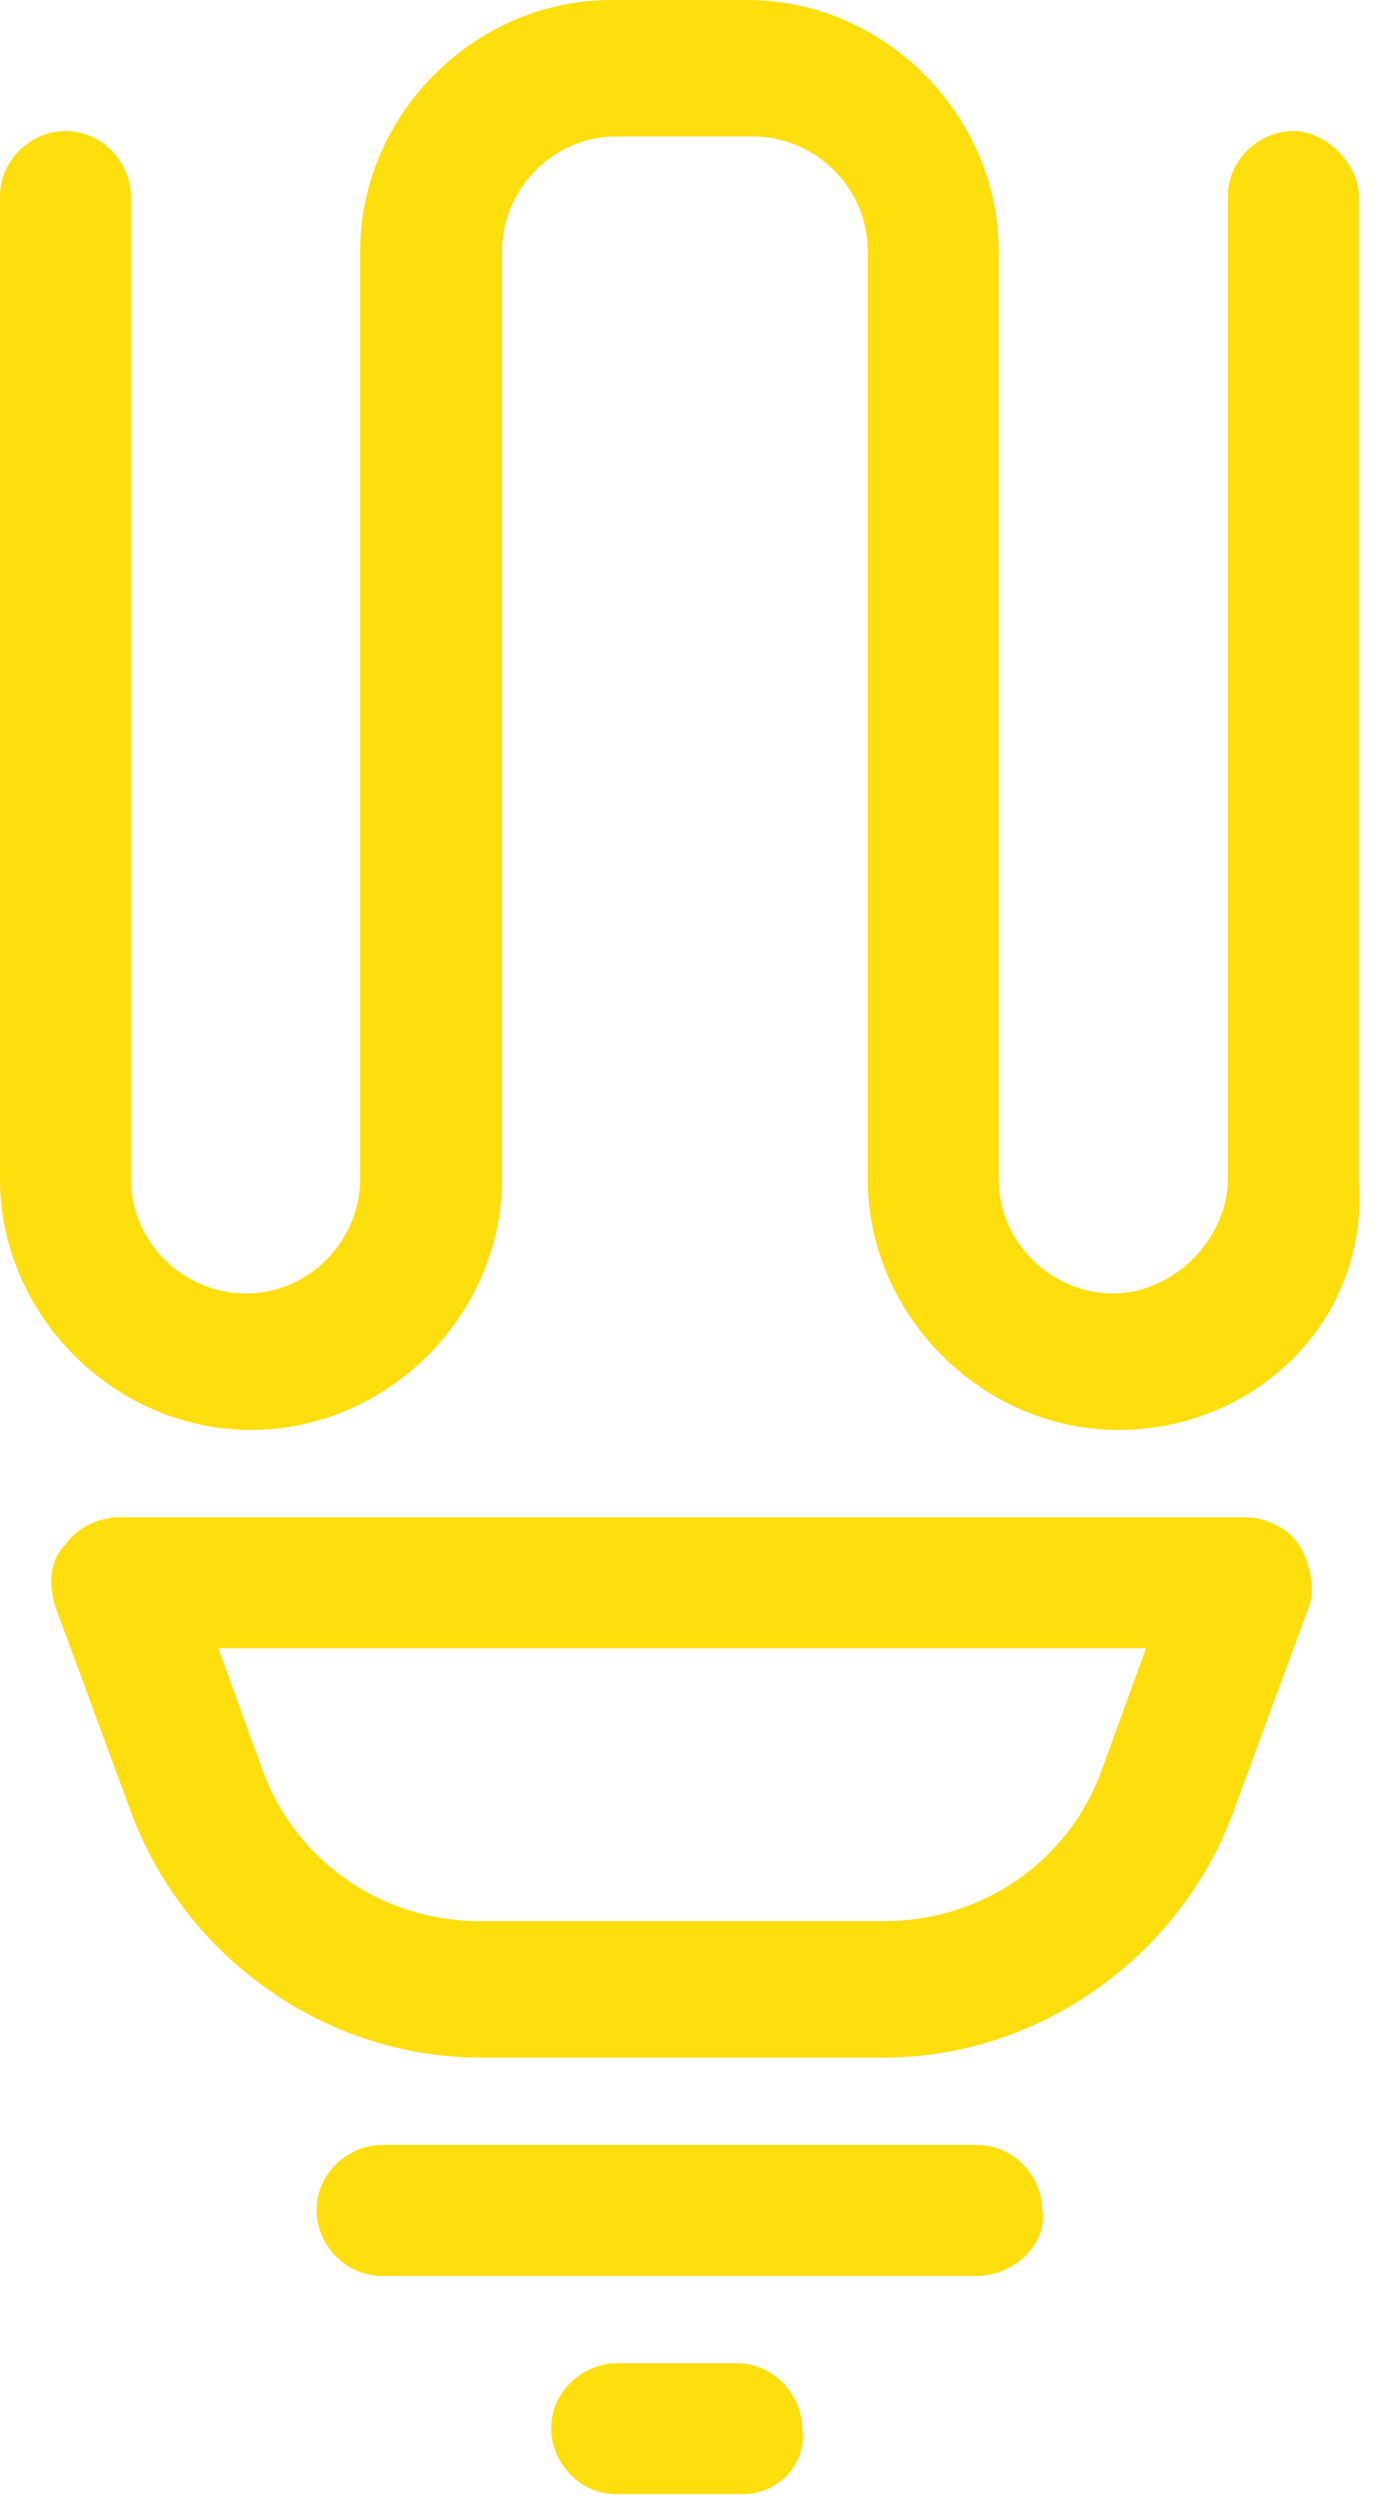
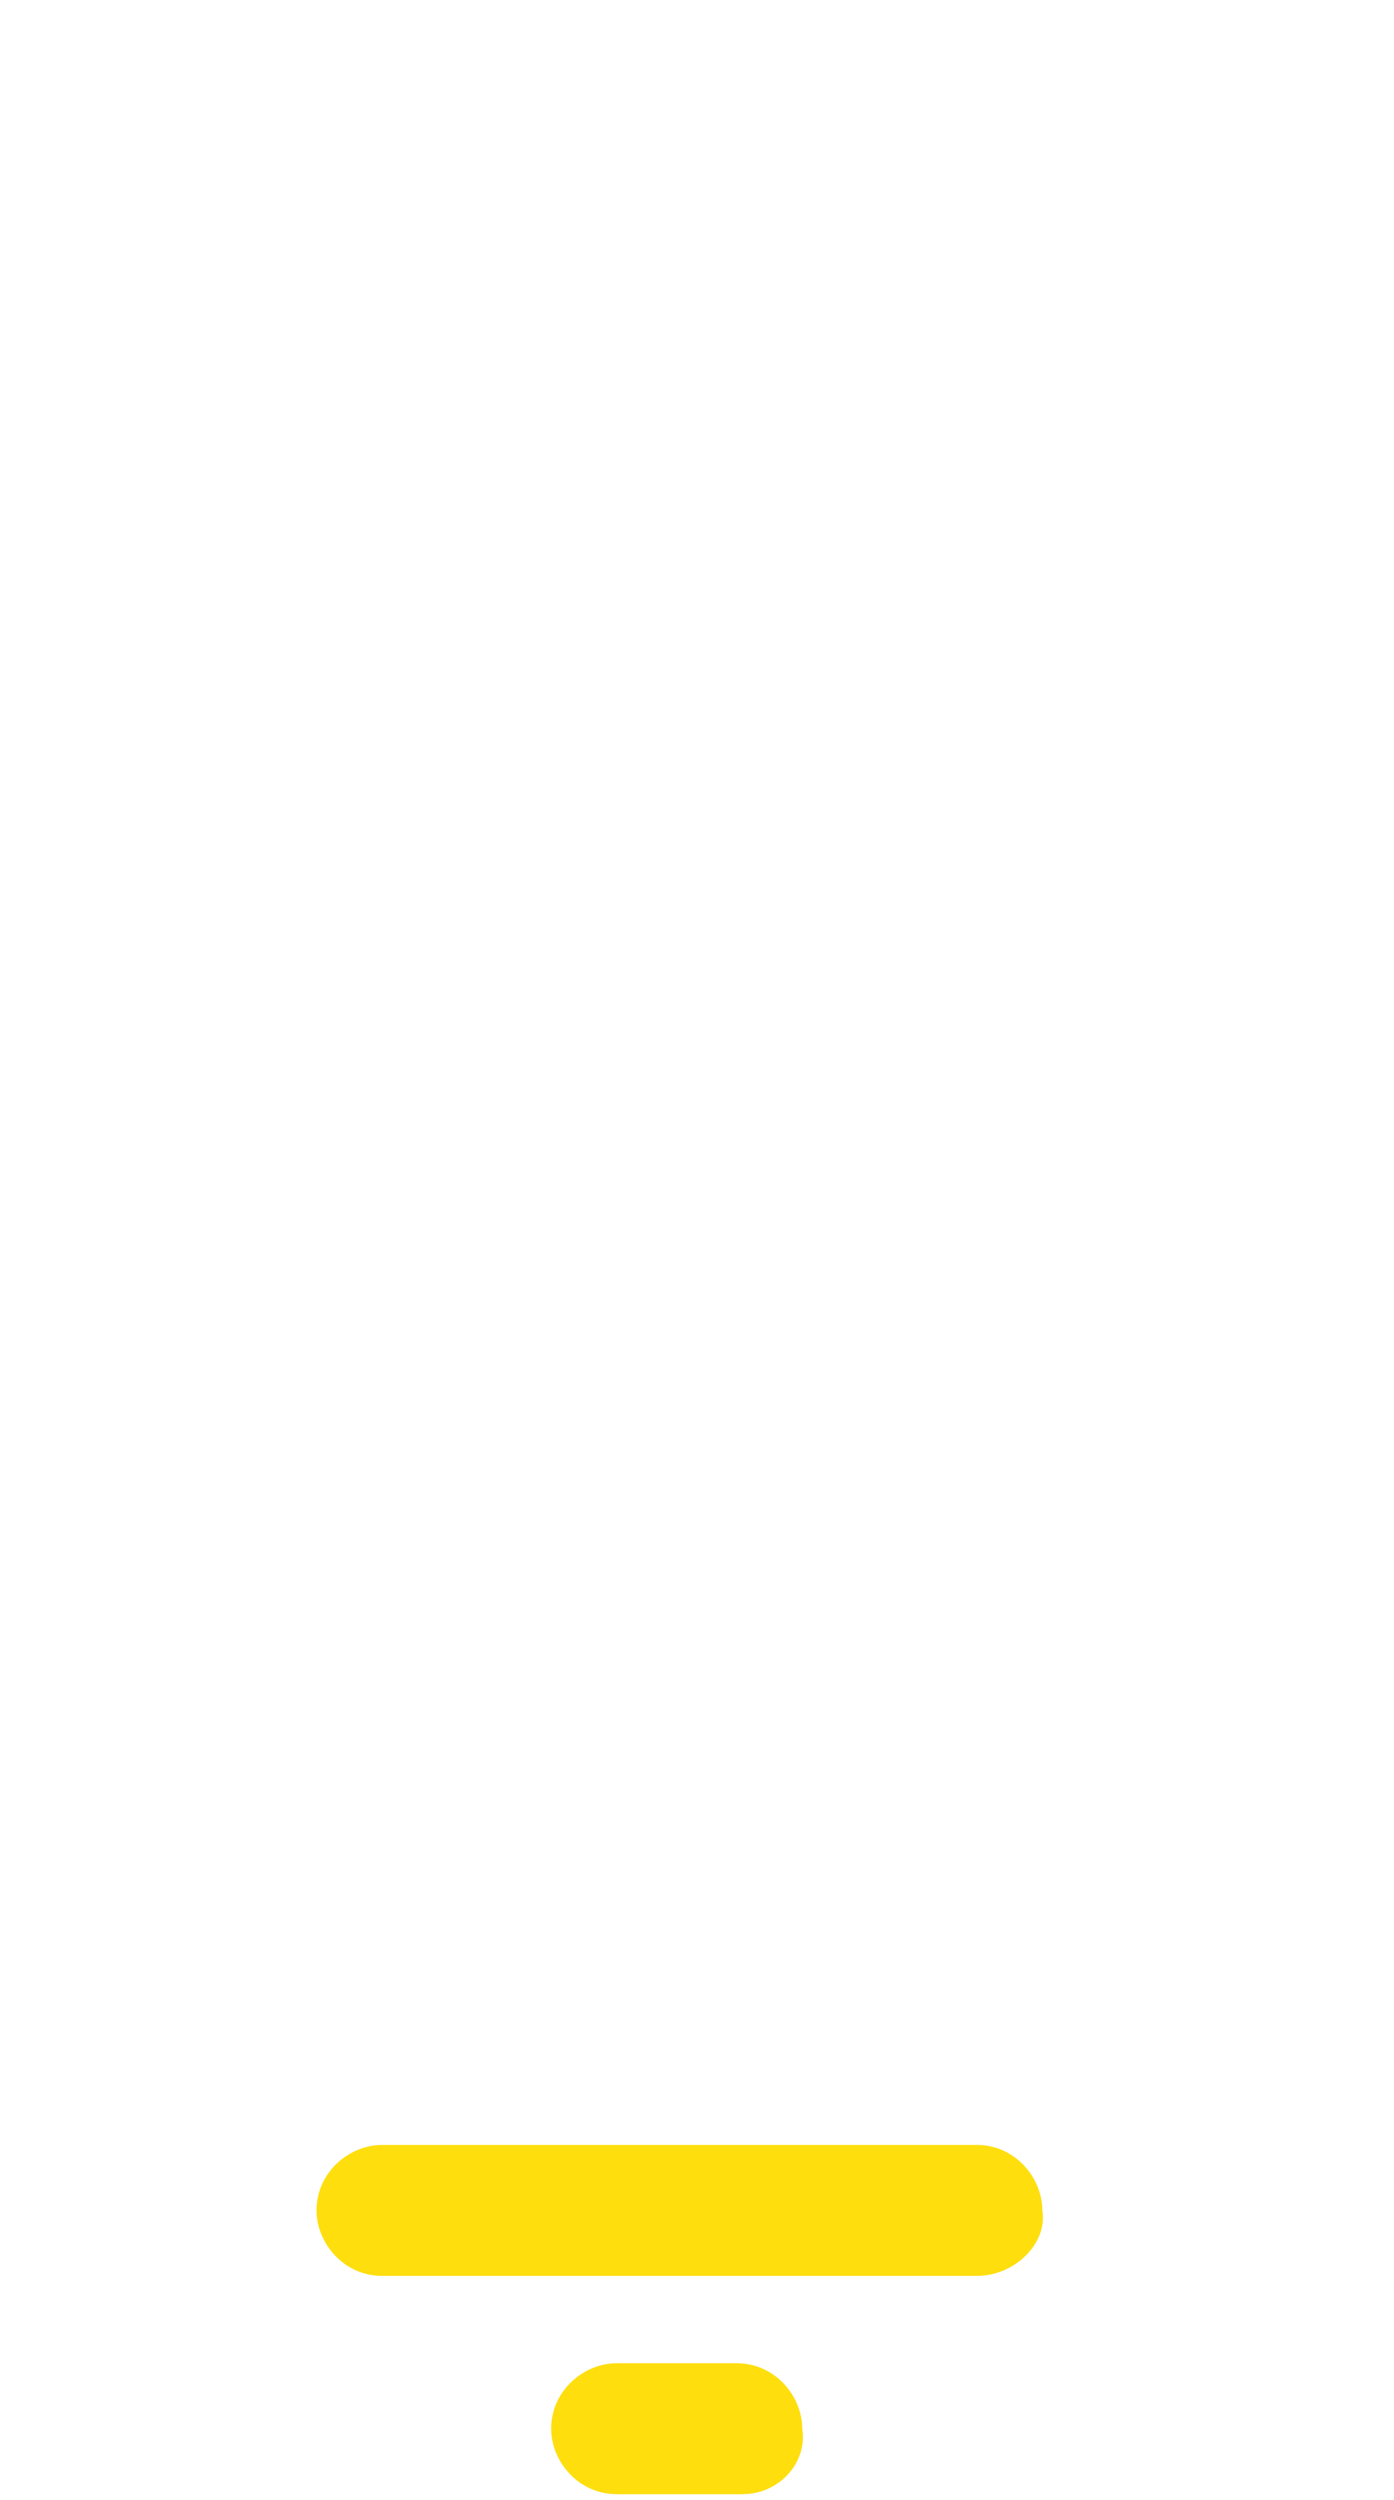
<svg xmlns="http://www.w3.org/2000/svg" width="29" height="52" viewBox="0 0 29 52" fill="none">
  <path d="M20.322 47.341H7.947C7.152 47.341 6.585 46.66 6.585 45.979C6.585 45.184 7.266 44.617 7.947 44.617H20.322C21.116 44.617 21.684 45.298 21.684 45.979C21.798 46.66 21.116 47.341 20.322 47.341Z" fill="#FFDE0E" />
-   <path d="M15.44 51.882H12.829C12.034 51.882 11.466 51.201 11.466 50.52C11.466 49.725 12.148 49.158 12.829 49.158H15.326C16.121 49.158 16.689 49.839 16.689 50.52C16.802 51.201 16.235 51.882 15.44 51.882Z" fill="#FFDE0E" />
-   <path d="M23.273 29.745C20.435 29.745 18.051 27.36 18.051 24.522V5.222C18.051 3.86 16.916 2.838 15.667 2.838H12.829C11.466 2.838 10.445 3.974 10.445 5.222V24.522C10.445 27.36 8.061 29.745 5.222 29.745C2.384 29.745 0 27.36 0 24.522V4.087C0 3.292 0.681 2.725 1.362 2.725C2.157 2.725 2.725 3.406 2.725 4.087V24.522C2.725 25.885 3.86 26.906 5.109 26.906C6.471 26.906 7.493 25.771 7.493 24.522V5.222C7.493 2.384 9.877 0 12.715 0H15.553C18.392 0 20.776 2.384 20.776 5.222V24.522C20.776 25.885 21.911 26.906 23.16 26.906C24.409 26.906 25.544 25.771 25.544 24.522V4.087C25.544 3.292 26.225 2.725 26.906 2.725C27.587 2.725 28.269 3.406 28.269 4.087V24.522C28.496 27.474 26.112 29.745 23.273 29.745Z" fill="#FFDE0E" />
-   <path d="M18.392 42.8H9.991C6.812 42.8 3.86 40.756 2.725 37.691L1.135 33.377C1.022 32.923 1.022 32.469 1.362 32.128C1.589 31.788 2.044 31.561 2.498 31.561H25.885C26.339 31.561 26.793 31.788 27.02 32.128C27.247 32.469 27.36 33.036 27.247 33.377L25.657 37.691C24.522 40.756 21.57 42.8 18.392 42.8ZM4.541 34.285L5.449 36.783C6.131 38.713 7.947 39.962 9.991 39.962H18.392C20.435 39.962 22.252 38.713 22.933 36.783L23.841 34.285H4.541Z" fill="#FFDE0E" />
+   <path d="M15.44 51.882H12.829C12.034 51.882 11.466 51.201 11.466 50.52C11.466 49.725 12.148 49.158 12.829 49.158H15.326C16.121 49.158 16.689 49.839 16.689 50.52C16.802 51.201 16.235 51.882 15.44 51.882" fill="#FFDE0E" />
</svg>